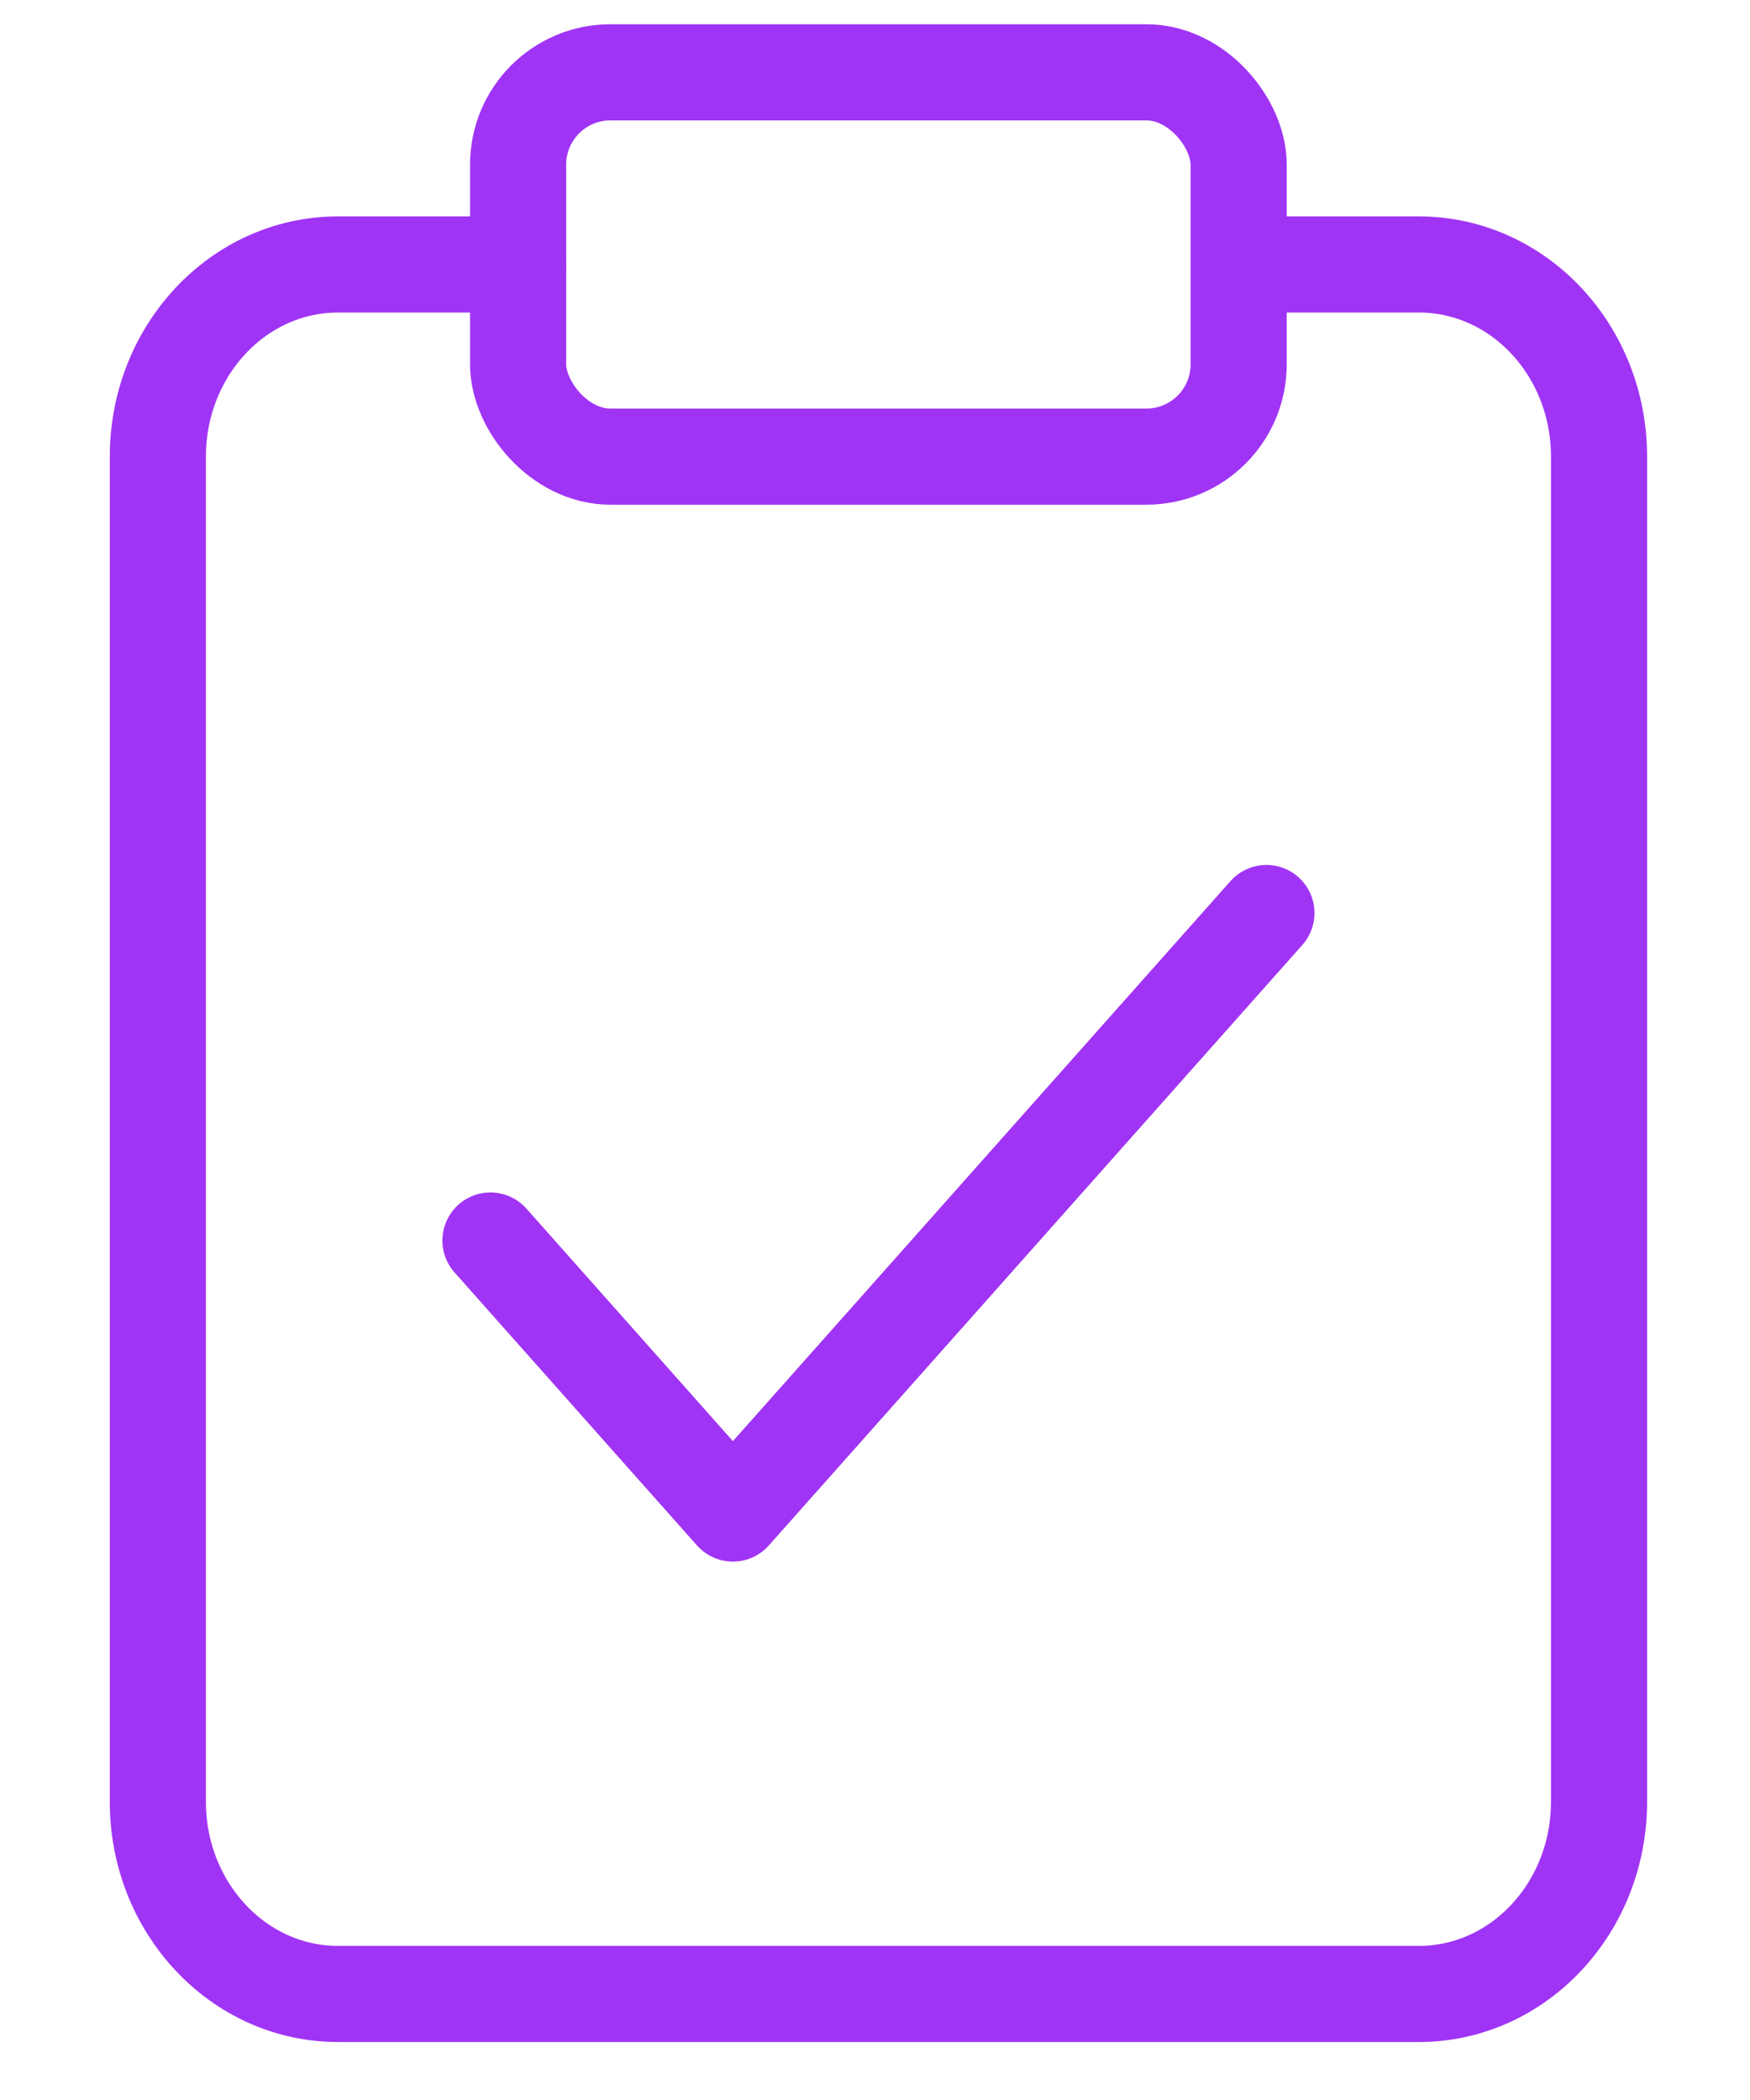
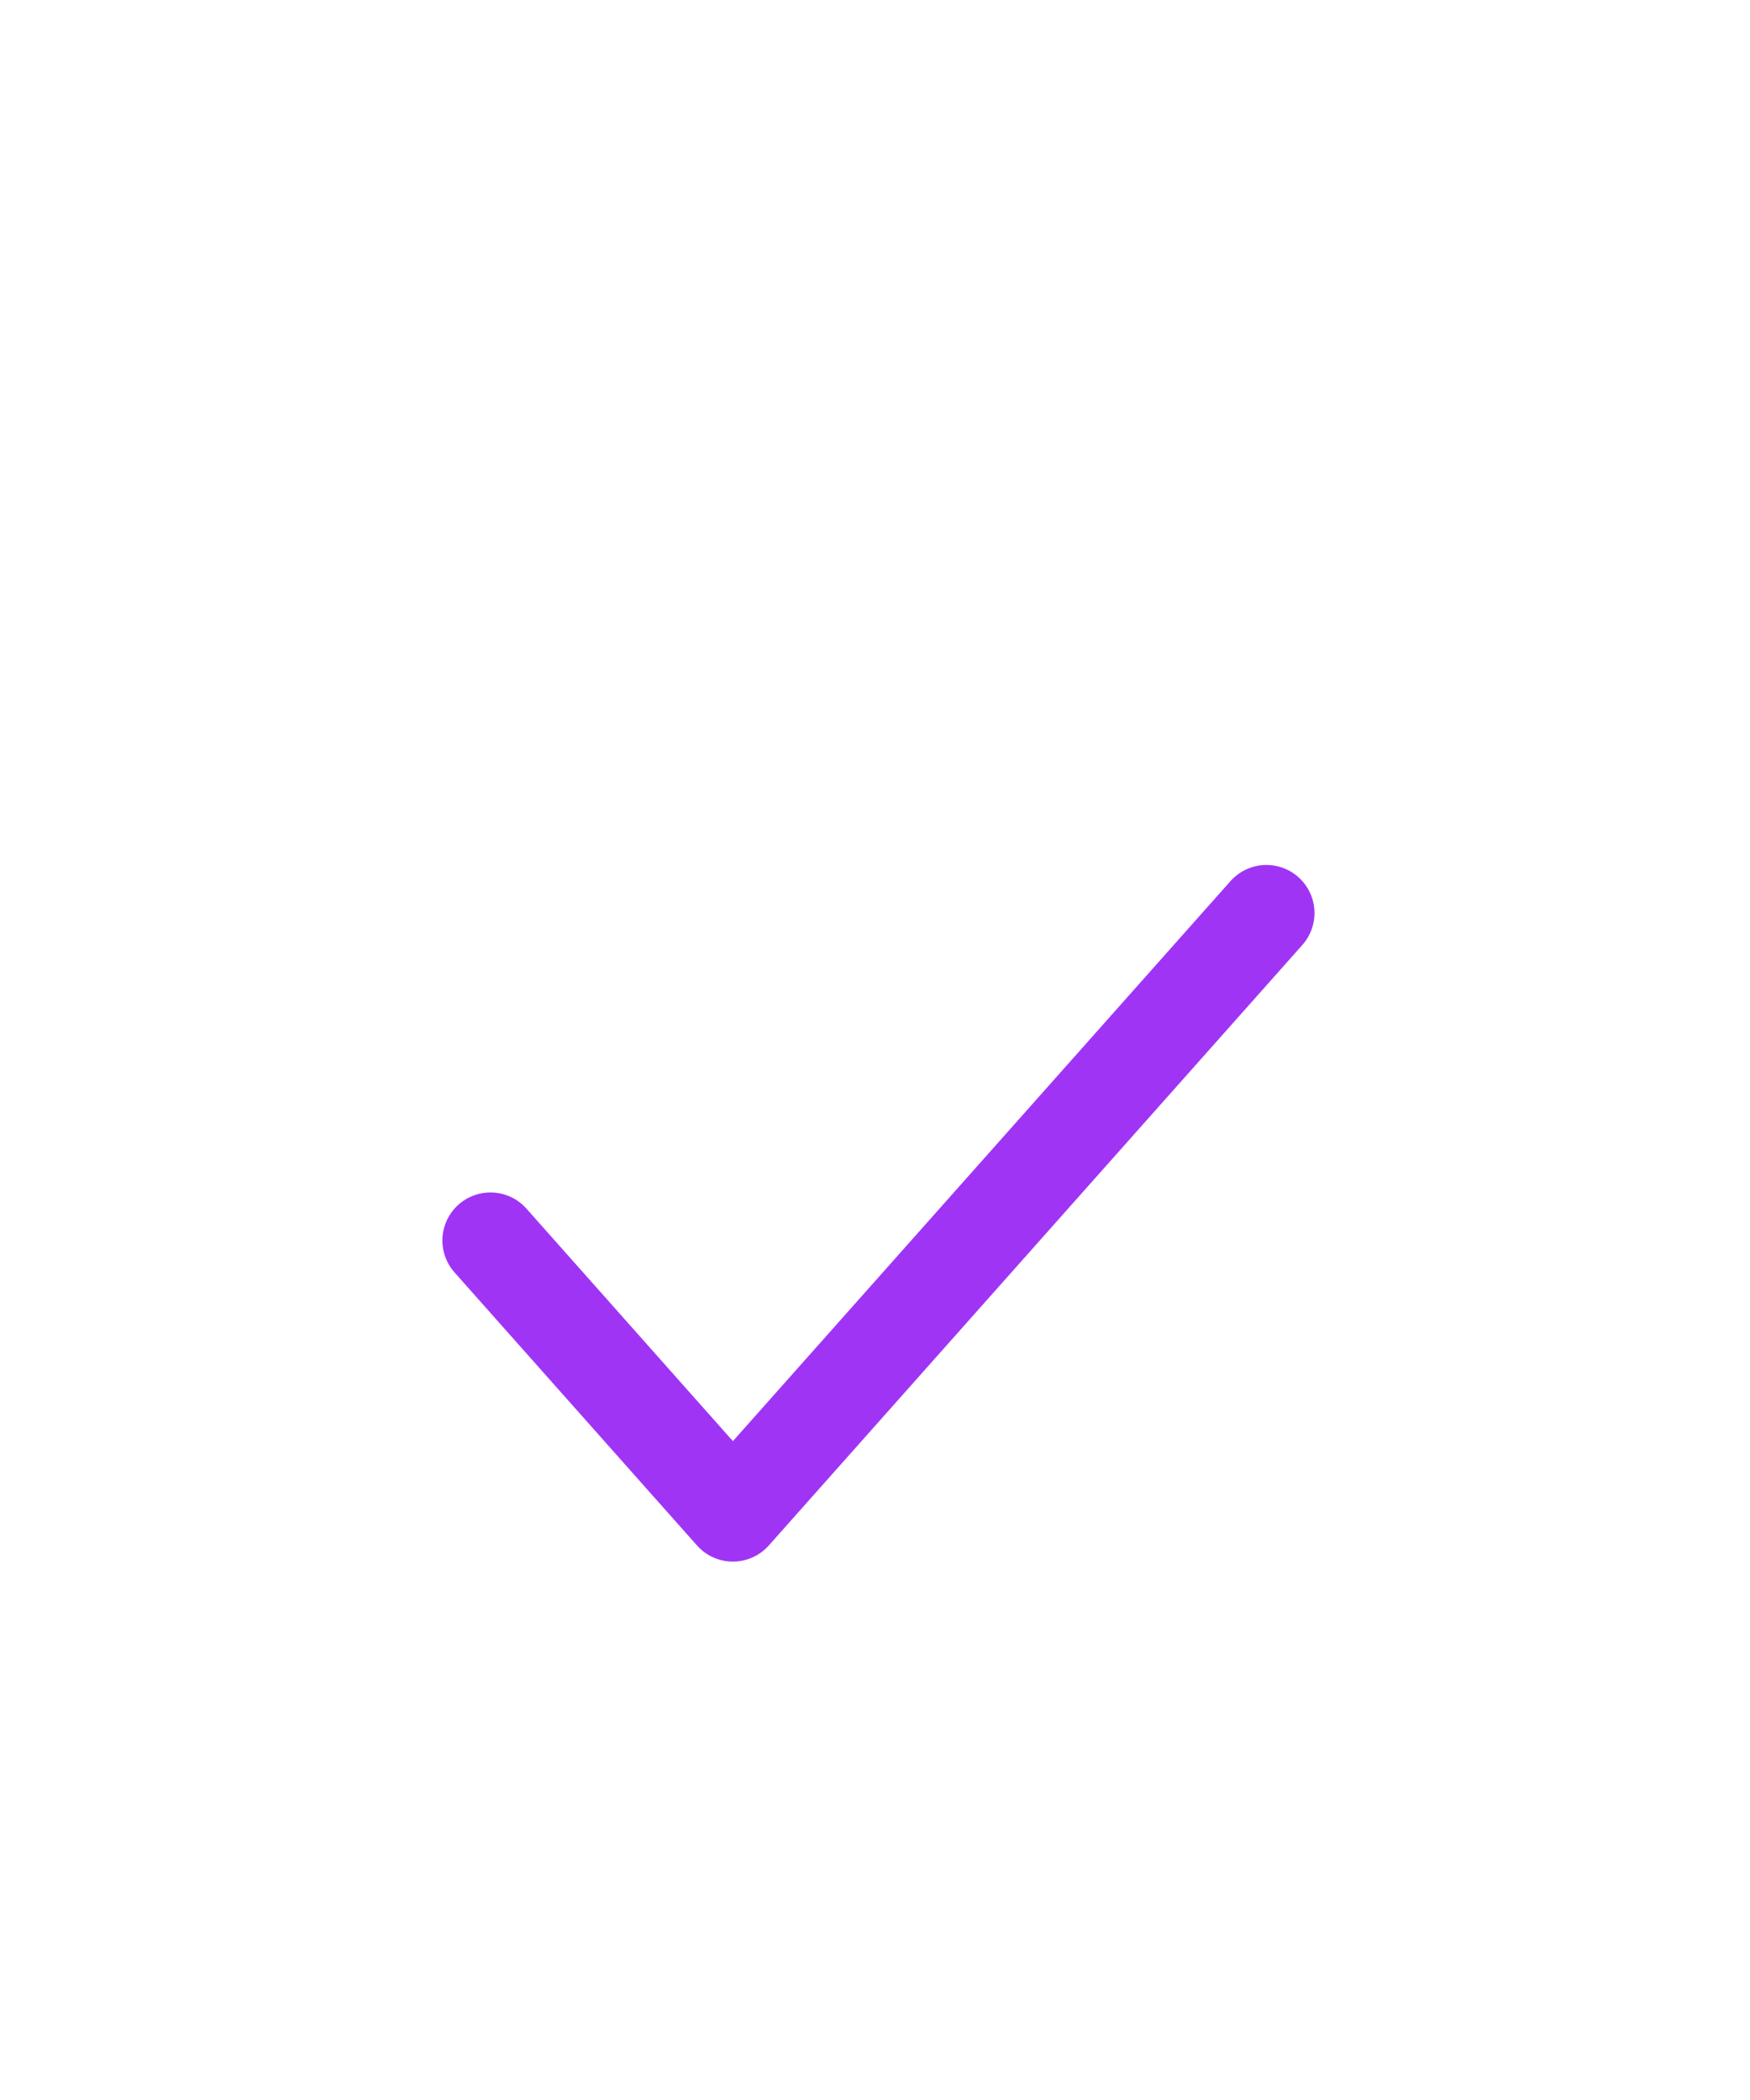
<svg xmlns="http://www.w3.org/2000/svg" width="15px" height="18px" viewBox="0 0 15 18" version="1.1">
  <title>Highlights_4/Finished</title>
  <desc>Created with Sketch.</desc>
  <g id="Landingpage" stroke="none" stroke-width="1" fill="none" fill-rule="evenodd" stroke-linecap="round" stroke-linejoin="round">
    <g id="HIGHLIGHTS-(Team-Diversity)" transform="translate(-357, -3067)" stroke="#A034F5" stroke-width="0.824">
      <g id="Group-3" transform="translate(192, 2709)">
        <g id="Group-2" transform="translate(0, 97.067)">
          <g id="Highlights_4/Finished" transform="translate(166.353, 261.553)">
-             <path d="M9.265,1.647 L10.809,1.647 C11.662,1.647 12.353,2.384 12.353,3.294 L12.353,14.824 C12.353,15.733 11.662,16.471 10.809,16.471 L1.544,16.471 C0.691,16.471 0,15.733 0,14.824 L0,3.294 C0,2.384 0.691,1.647 1.544,1.647 L3.088,1.647" id="Shape" />
            <polyline id="Shape" points="9.502 7.206 4.929 12.353 2.851 10.013" />
-             <rect id="Rectangle-path" x="3.088" y="0" width="6.176" height="3.294" rx="0.791" />
          </g>
        </g>
      </g>
    </g>
  </g>
</svg>